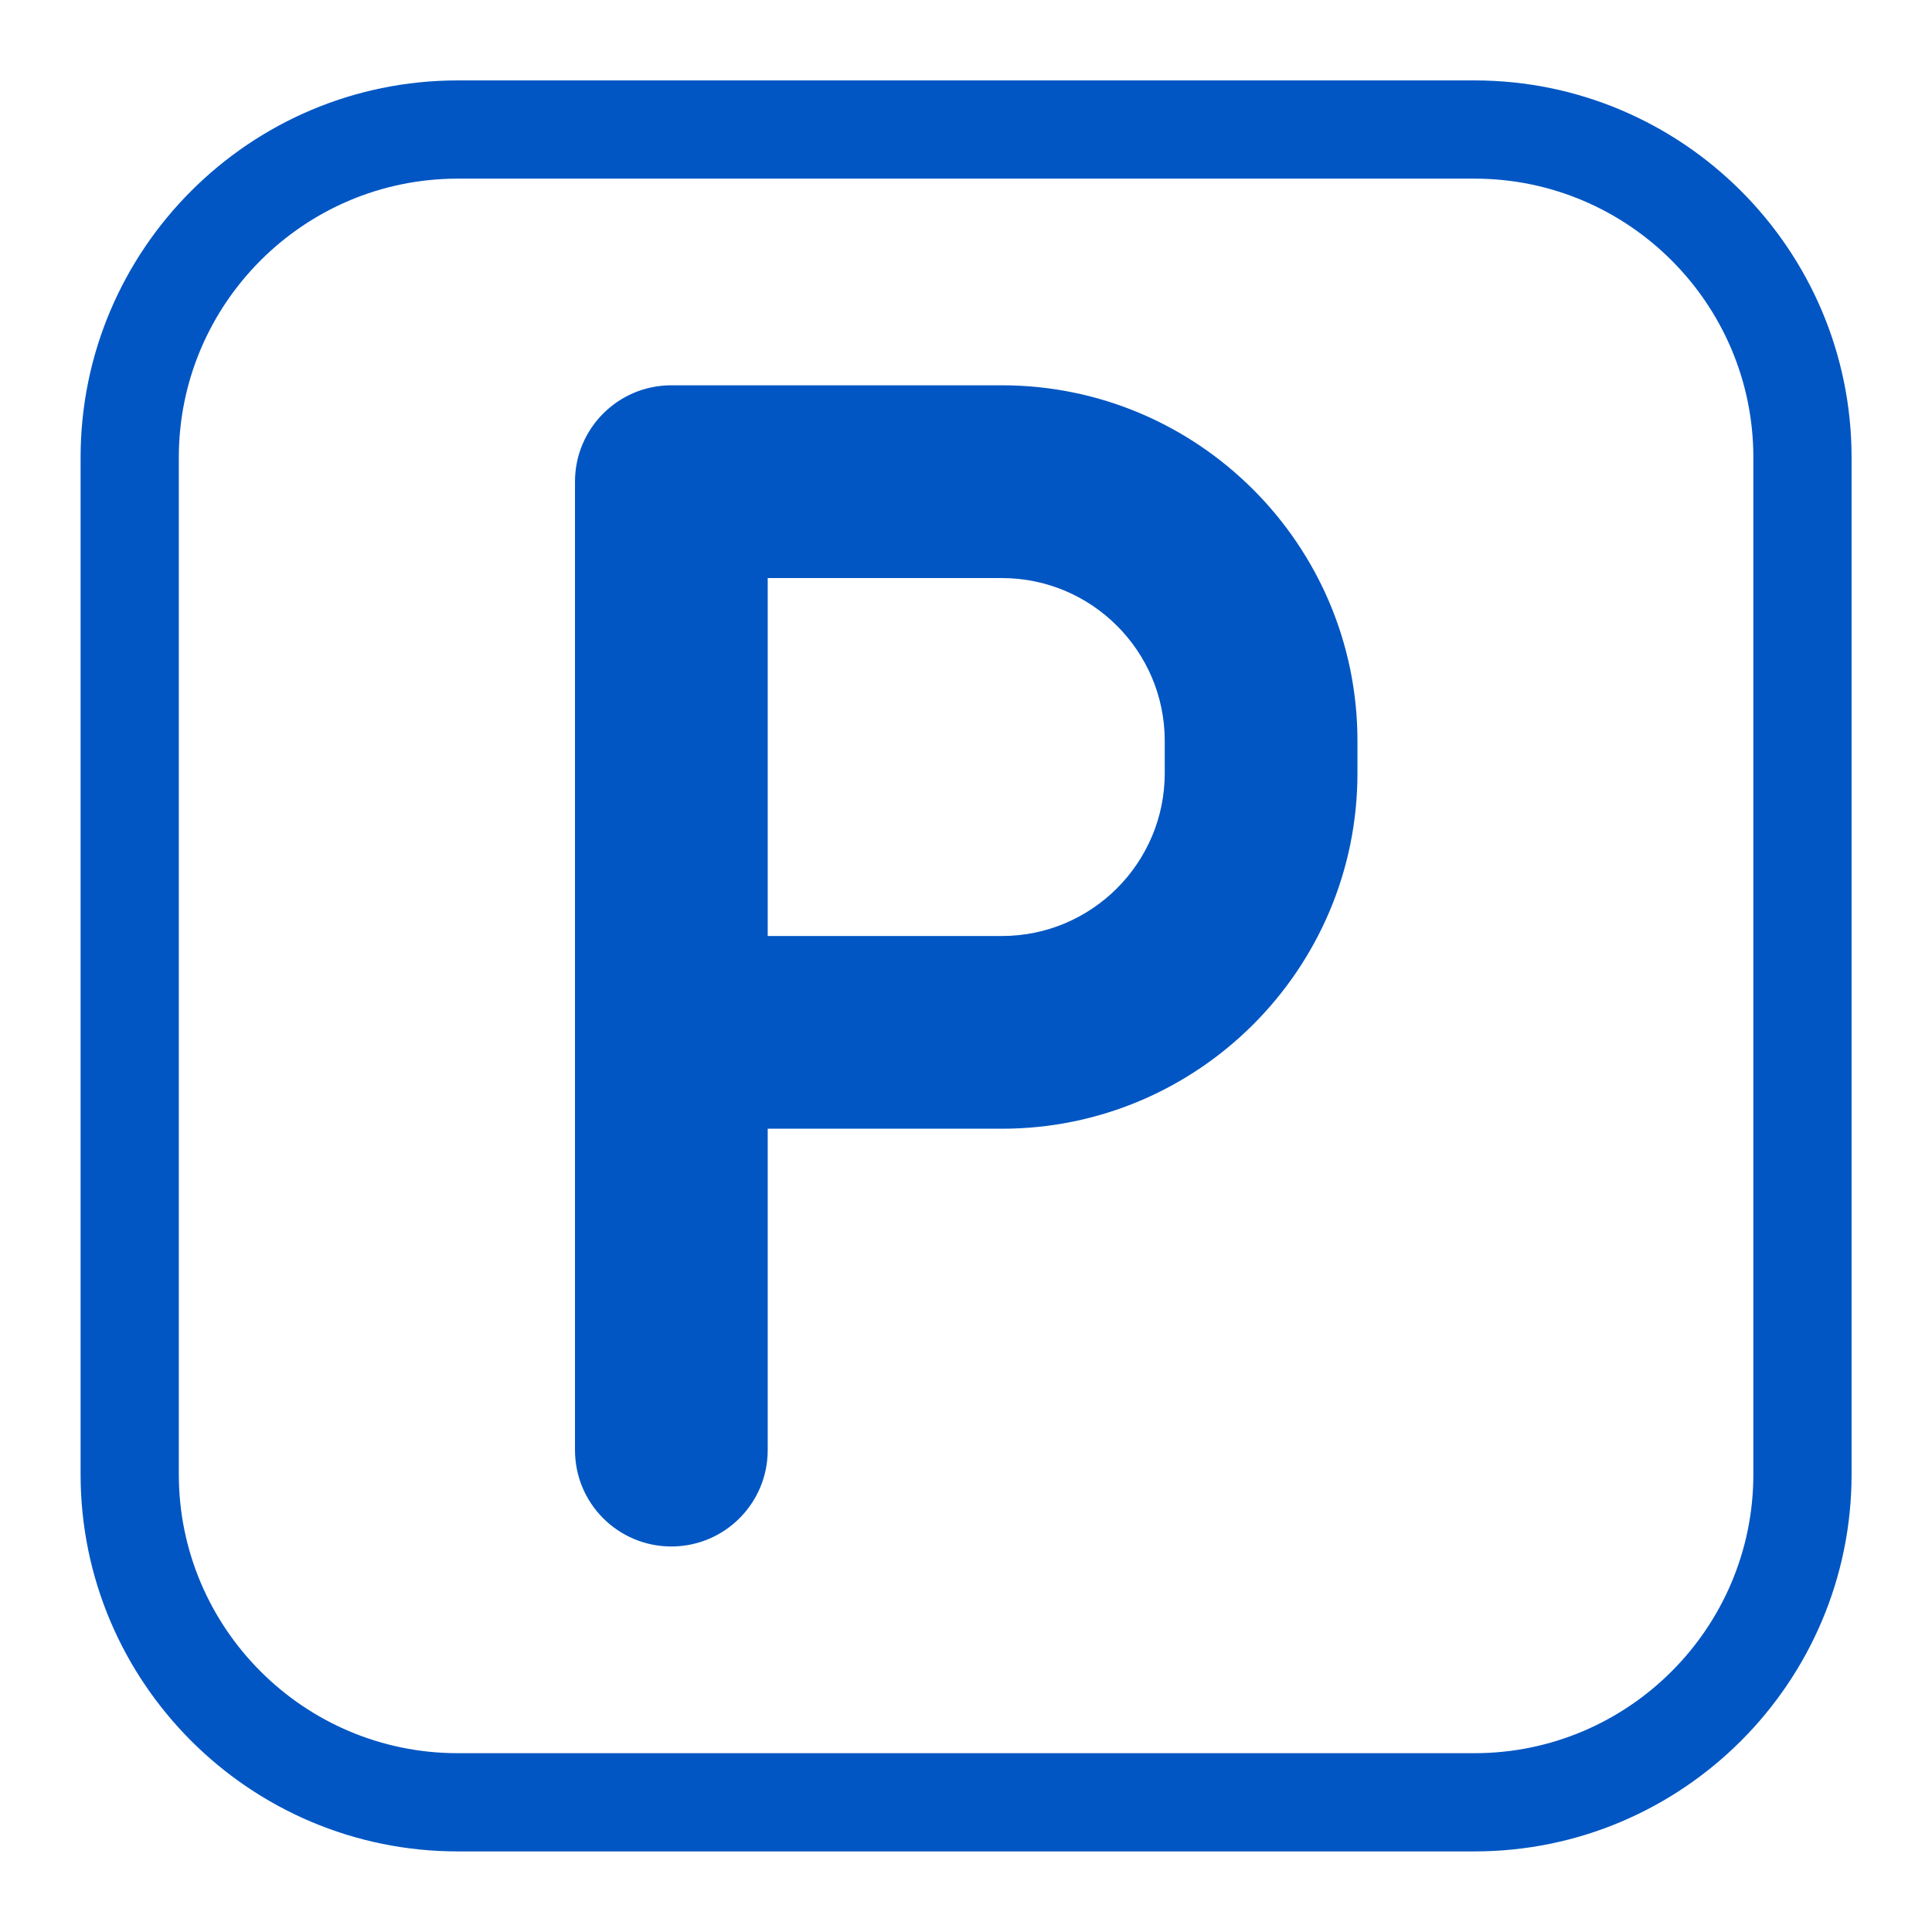
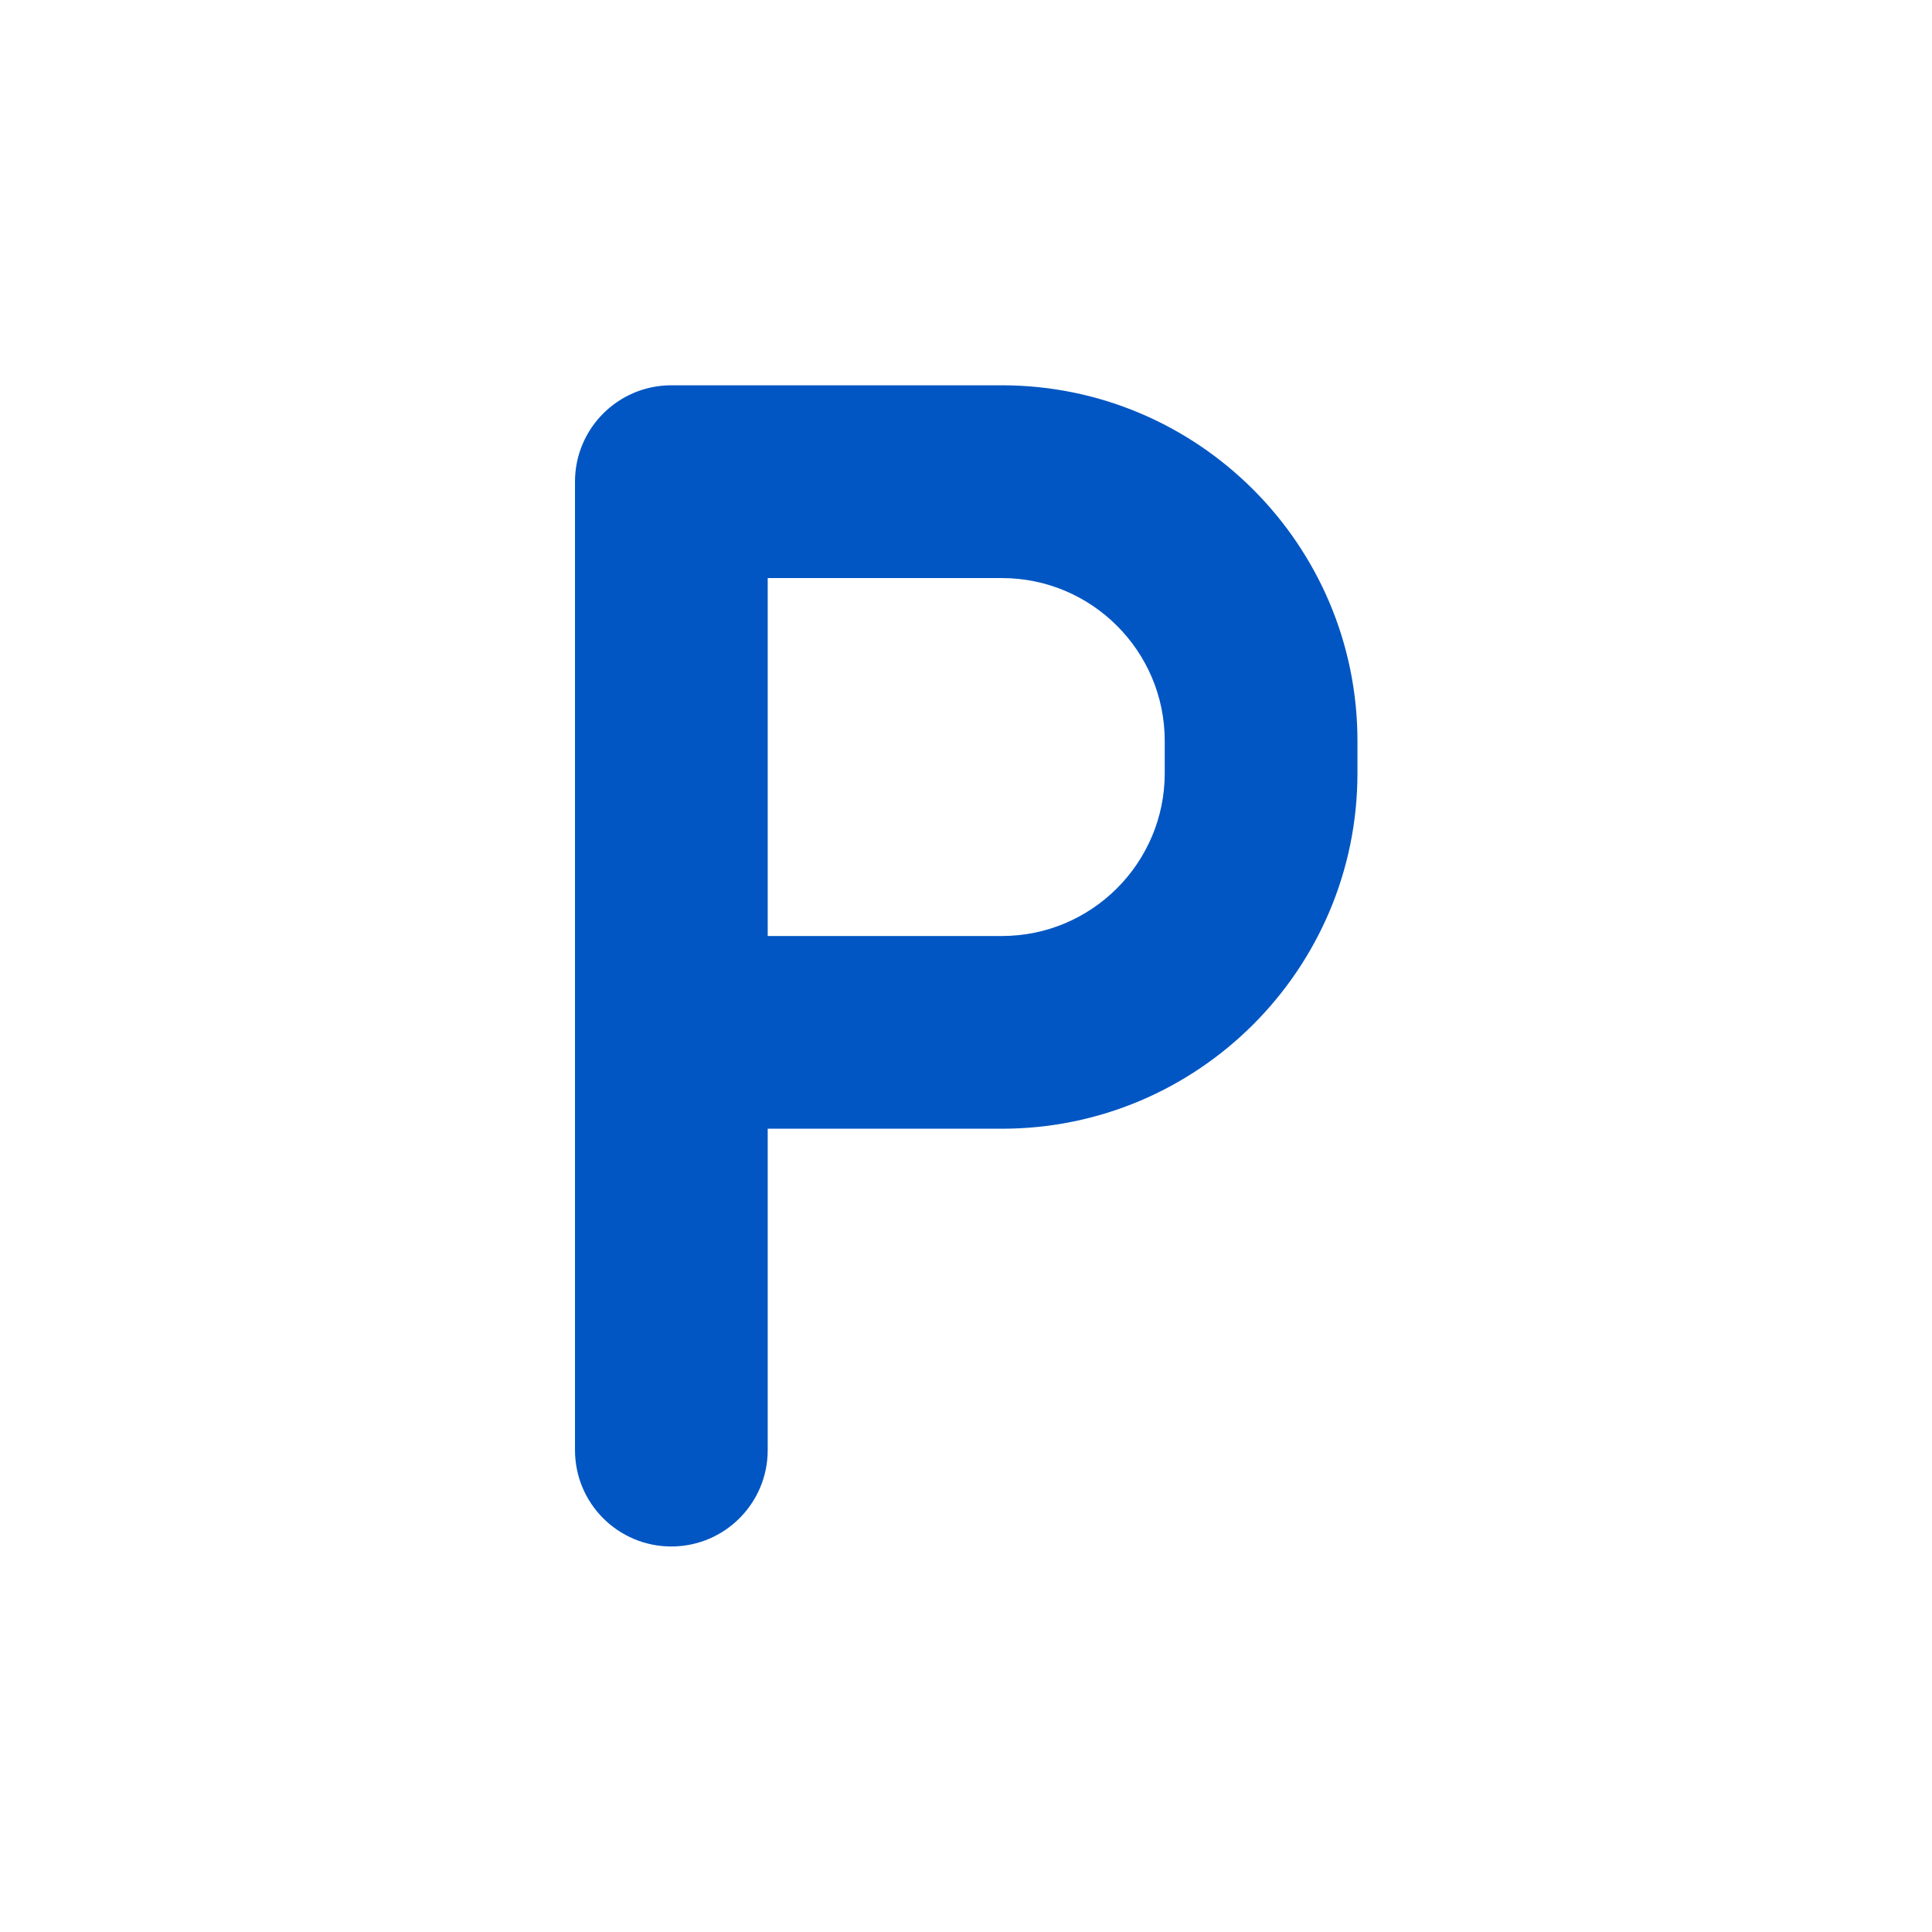
<svg xmlns="http://www.w3.org/2000/svg" width="44" height="44" viewBox="0 0 44 44" fill="none">
-   <path d="M33.582 2.198H10.423C5.89 2.198 2.202 5.886 2.202 10.419V33.577C2.202 38.11 5.89 41.798 10.423 41.798H33.582C38.114 41.798 41.802 38.11 41.802 33.577V10.419C41.802 5.886 38.114 2.198 33.582 2.198ZM40.298 33.577C40.298 37.281 37.285 40.294 33.582 40.294H10.423C6.719 40.294 3.706 37.281 3.706 33.577V10.419C3.706 6.715 6.719 3.702 10.423 3.702H33.582C37.285 3.702 40.298 6.715 40.298 10.419V33.577Z" fill="#0156C3" stroke="#0156C3" stroke-width="0.733" />
  <path d="M22.818 8.775H15.289C14.077 8.775 13.095 9.758 13.095 10.97V33.026C13.095 34.238 14.077 35.22 15.289 35.22C16.501 35.22 17.484 34.238 17.484 33.026V25.706H22.818C27.283 25.706 30.915 22.074 30.915 17.609V16.872C30.915 12.408 27.283 8.775 22.818 8.775ZM26.526 17.609C26.526 19.654 24.863 21.317 22.818 21.317H17.484V13.165H22.818C24.863 13.165 26.526 14.828 26.526 16.872V17.609Z" fill="#0156C3" />
</svg>